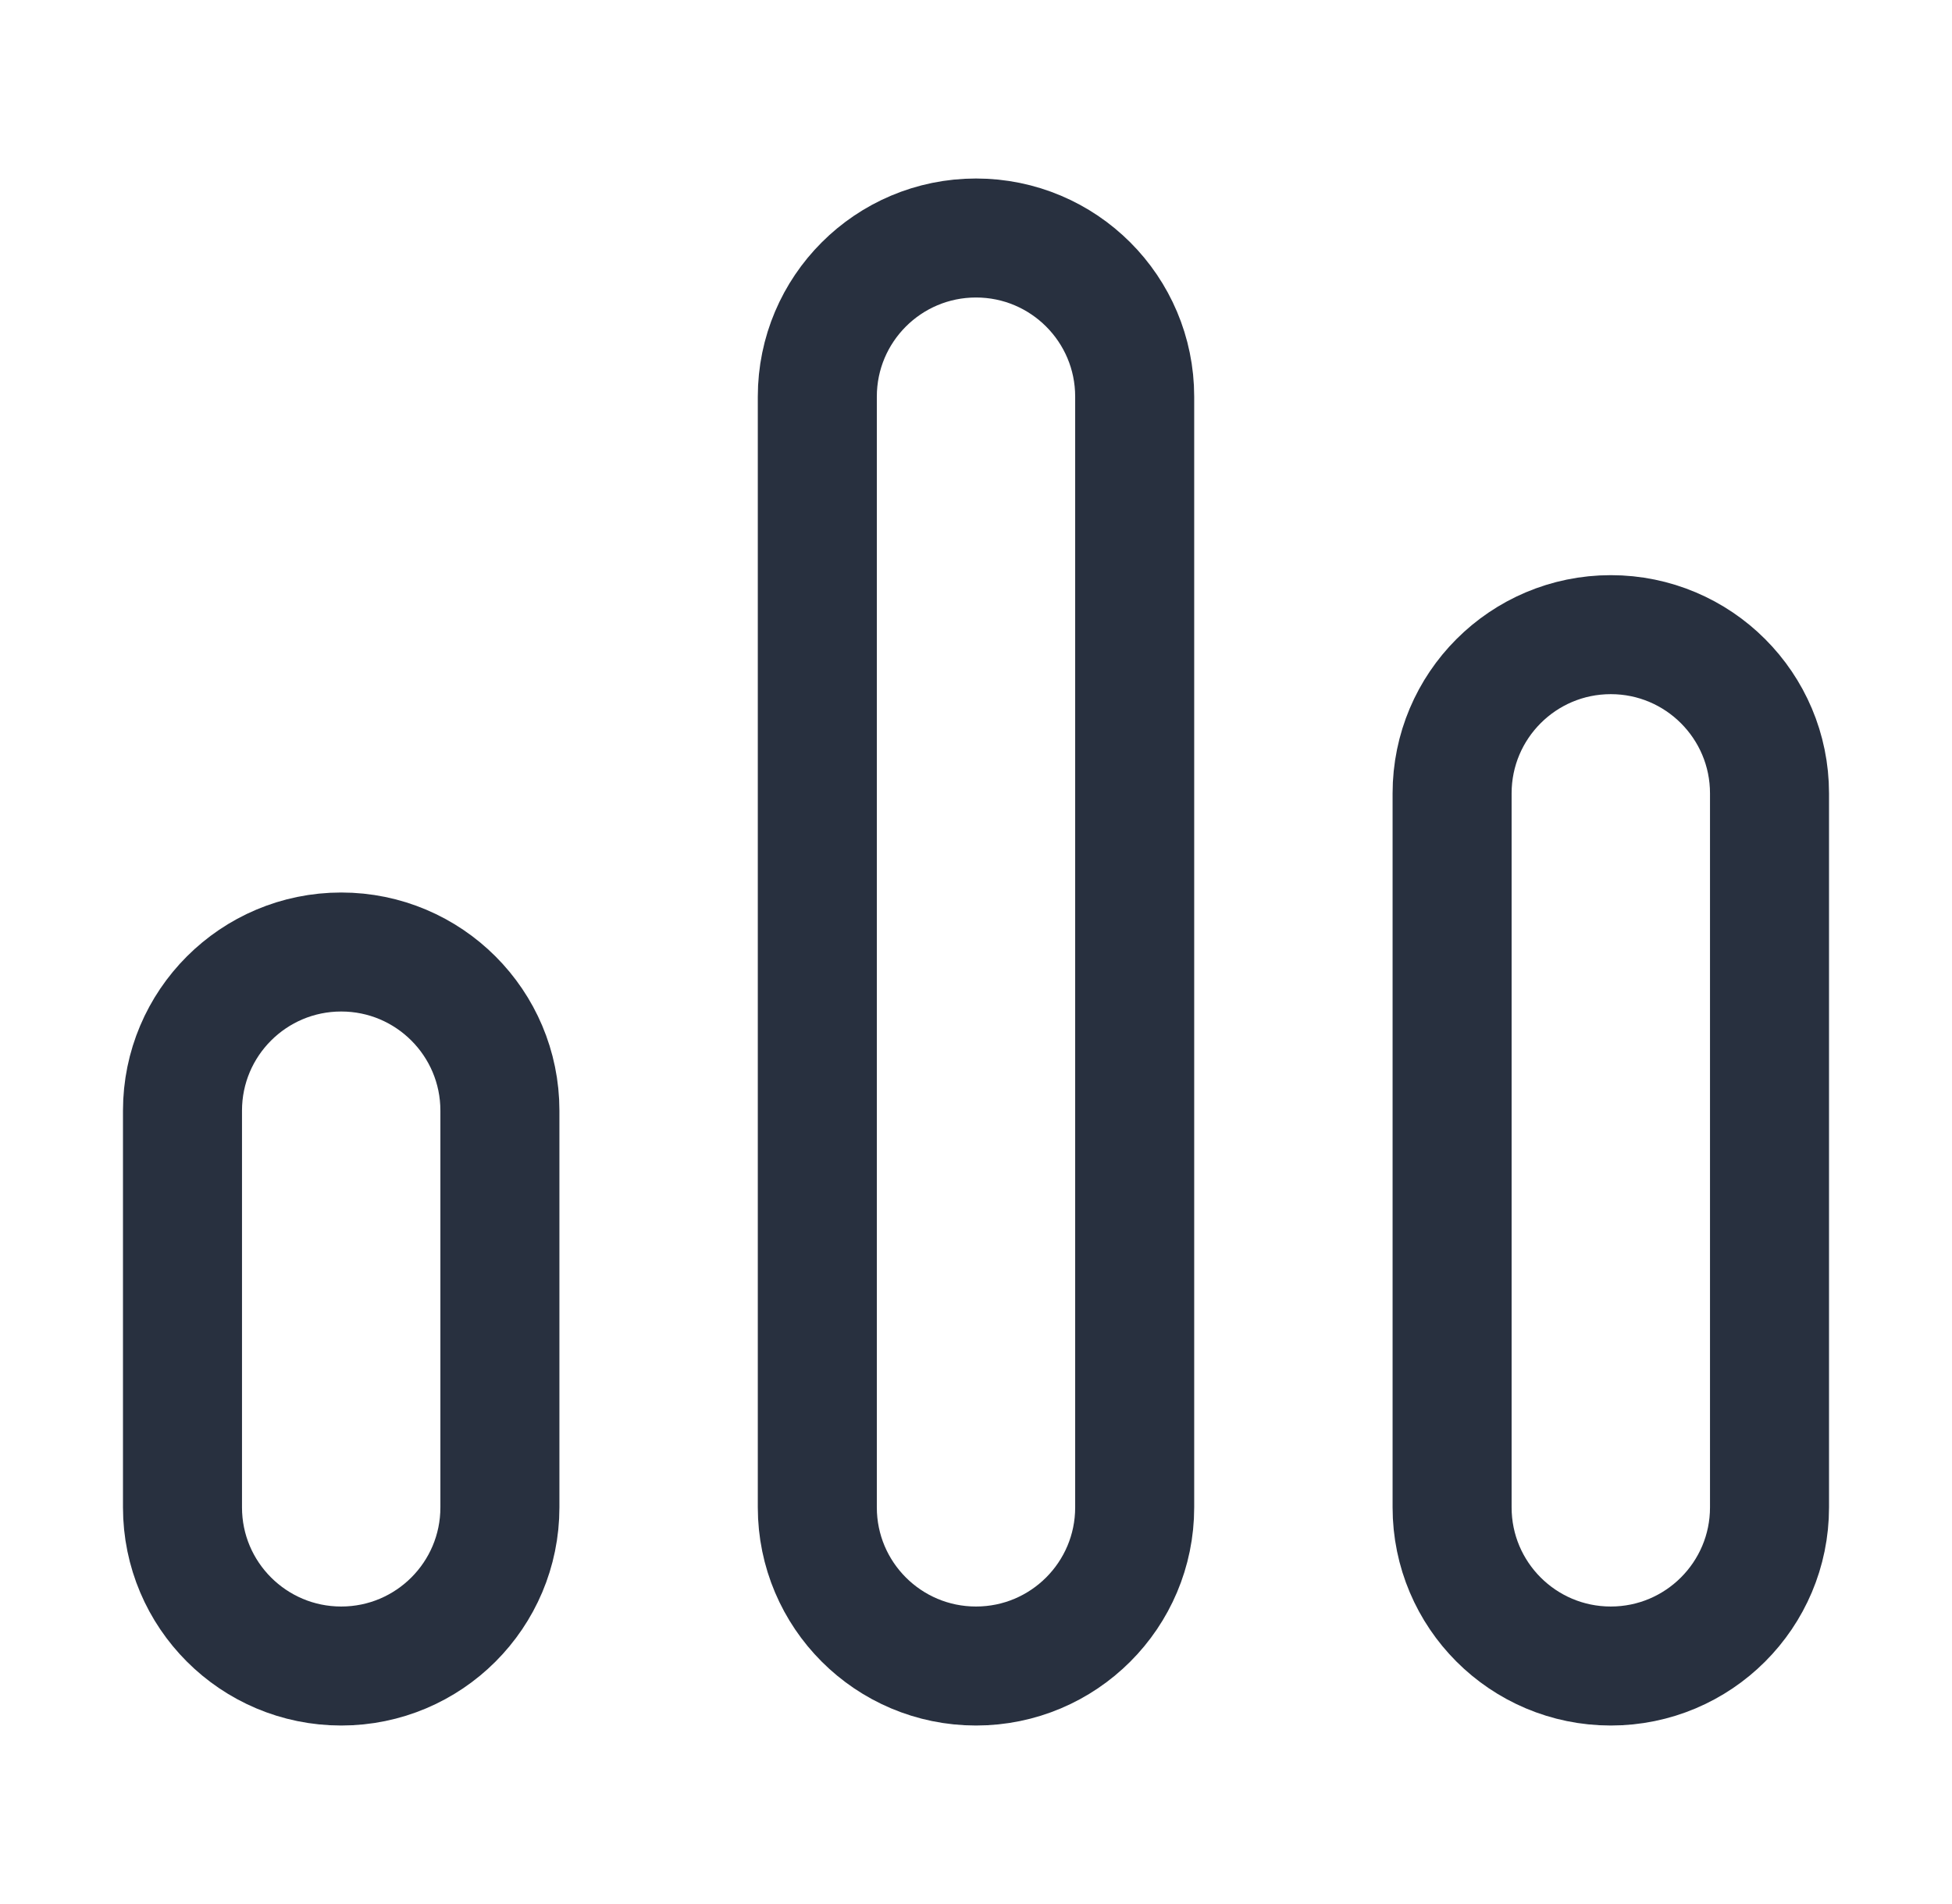
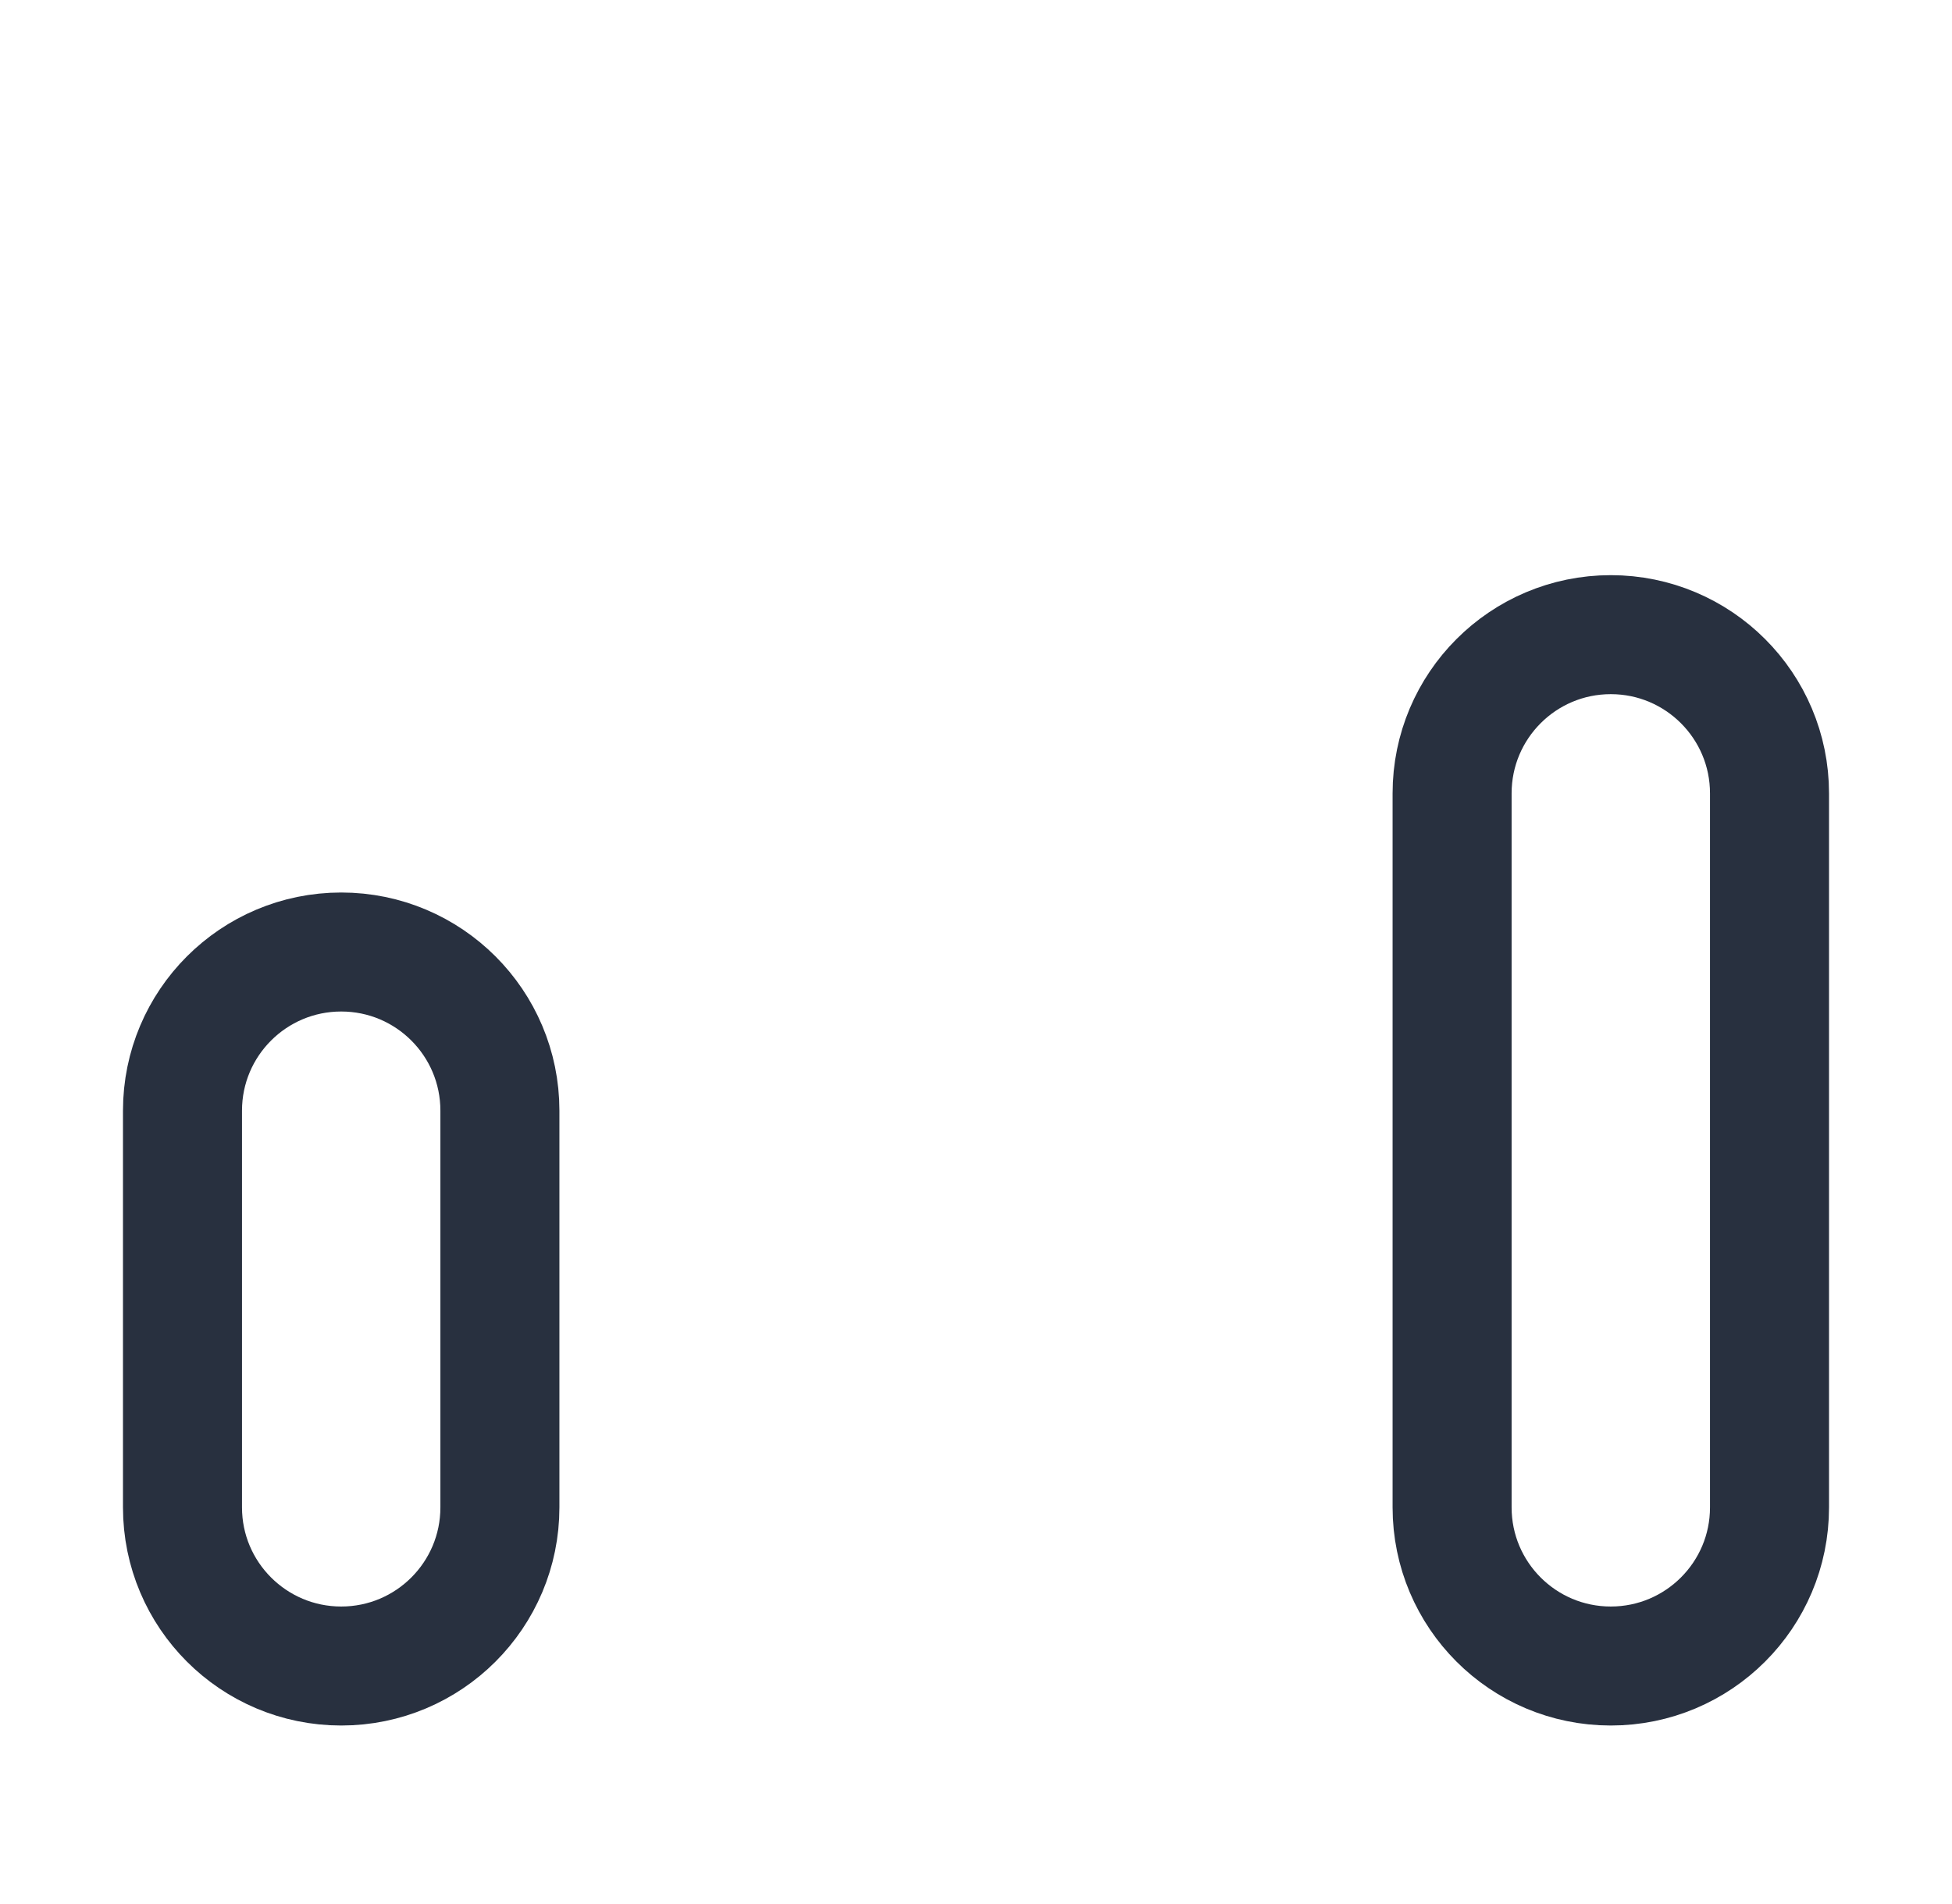
<svg xmlns="http://www.w3.org/2000/svg" width="41" height="40" viewBox="0 0 41 40" fill="none">
-   <path d="M20.5 5C22.341 5 23.833 6.492 23.833 8.333L23.833 31.667C23.833 33.508 22.341 35 20.5 35C18.659 35 17.167 33.508 17.167 31.667L17.167 8.333C17.167 6.492 18.659 5 20.5 5Z" stroke="#28303F" stroke-width="2.5" />
  <path d="M7.167 20C9.008 20 10.5 21.492 10.5 23.333L10.5 31.667C10.5 33.508 9.008 35 7.167 35C5.326 35 3.833 33.508 3.833 31.667L3.833 23.333C3.833 21.492 5.326 20 7.167 20Z" stroke="#28303F" stroke-width="2.5" />
  <path d="M33.833 13.333C35.674 13.333 37.167 14.826 37.167 16.667V31.667C37.167 33.508 35.674 35 33.833 35C31.992 35 30.5 33.508 30.5 31.667V16.667C30.5 14.826 31.992 13.333 33.833 13.333Z" stroke="#28303F" stroke-width="2.5" />
</svg>